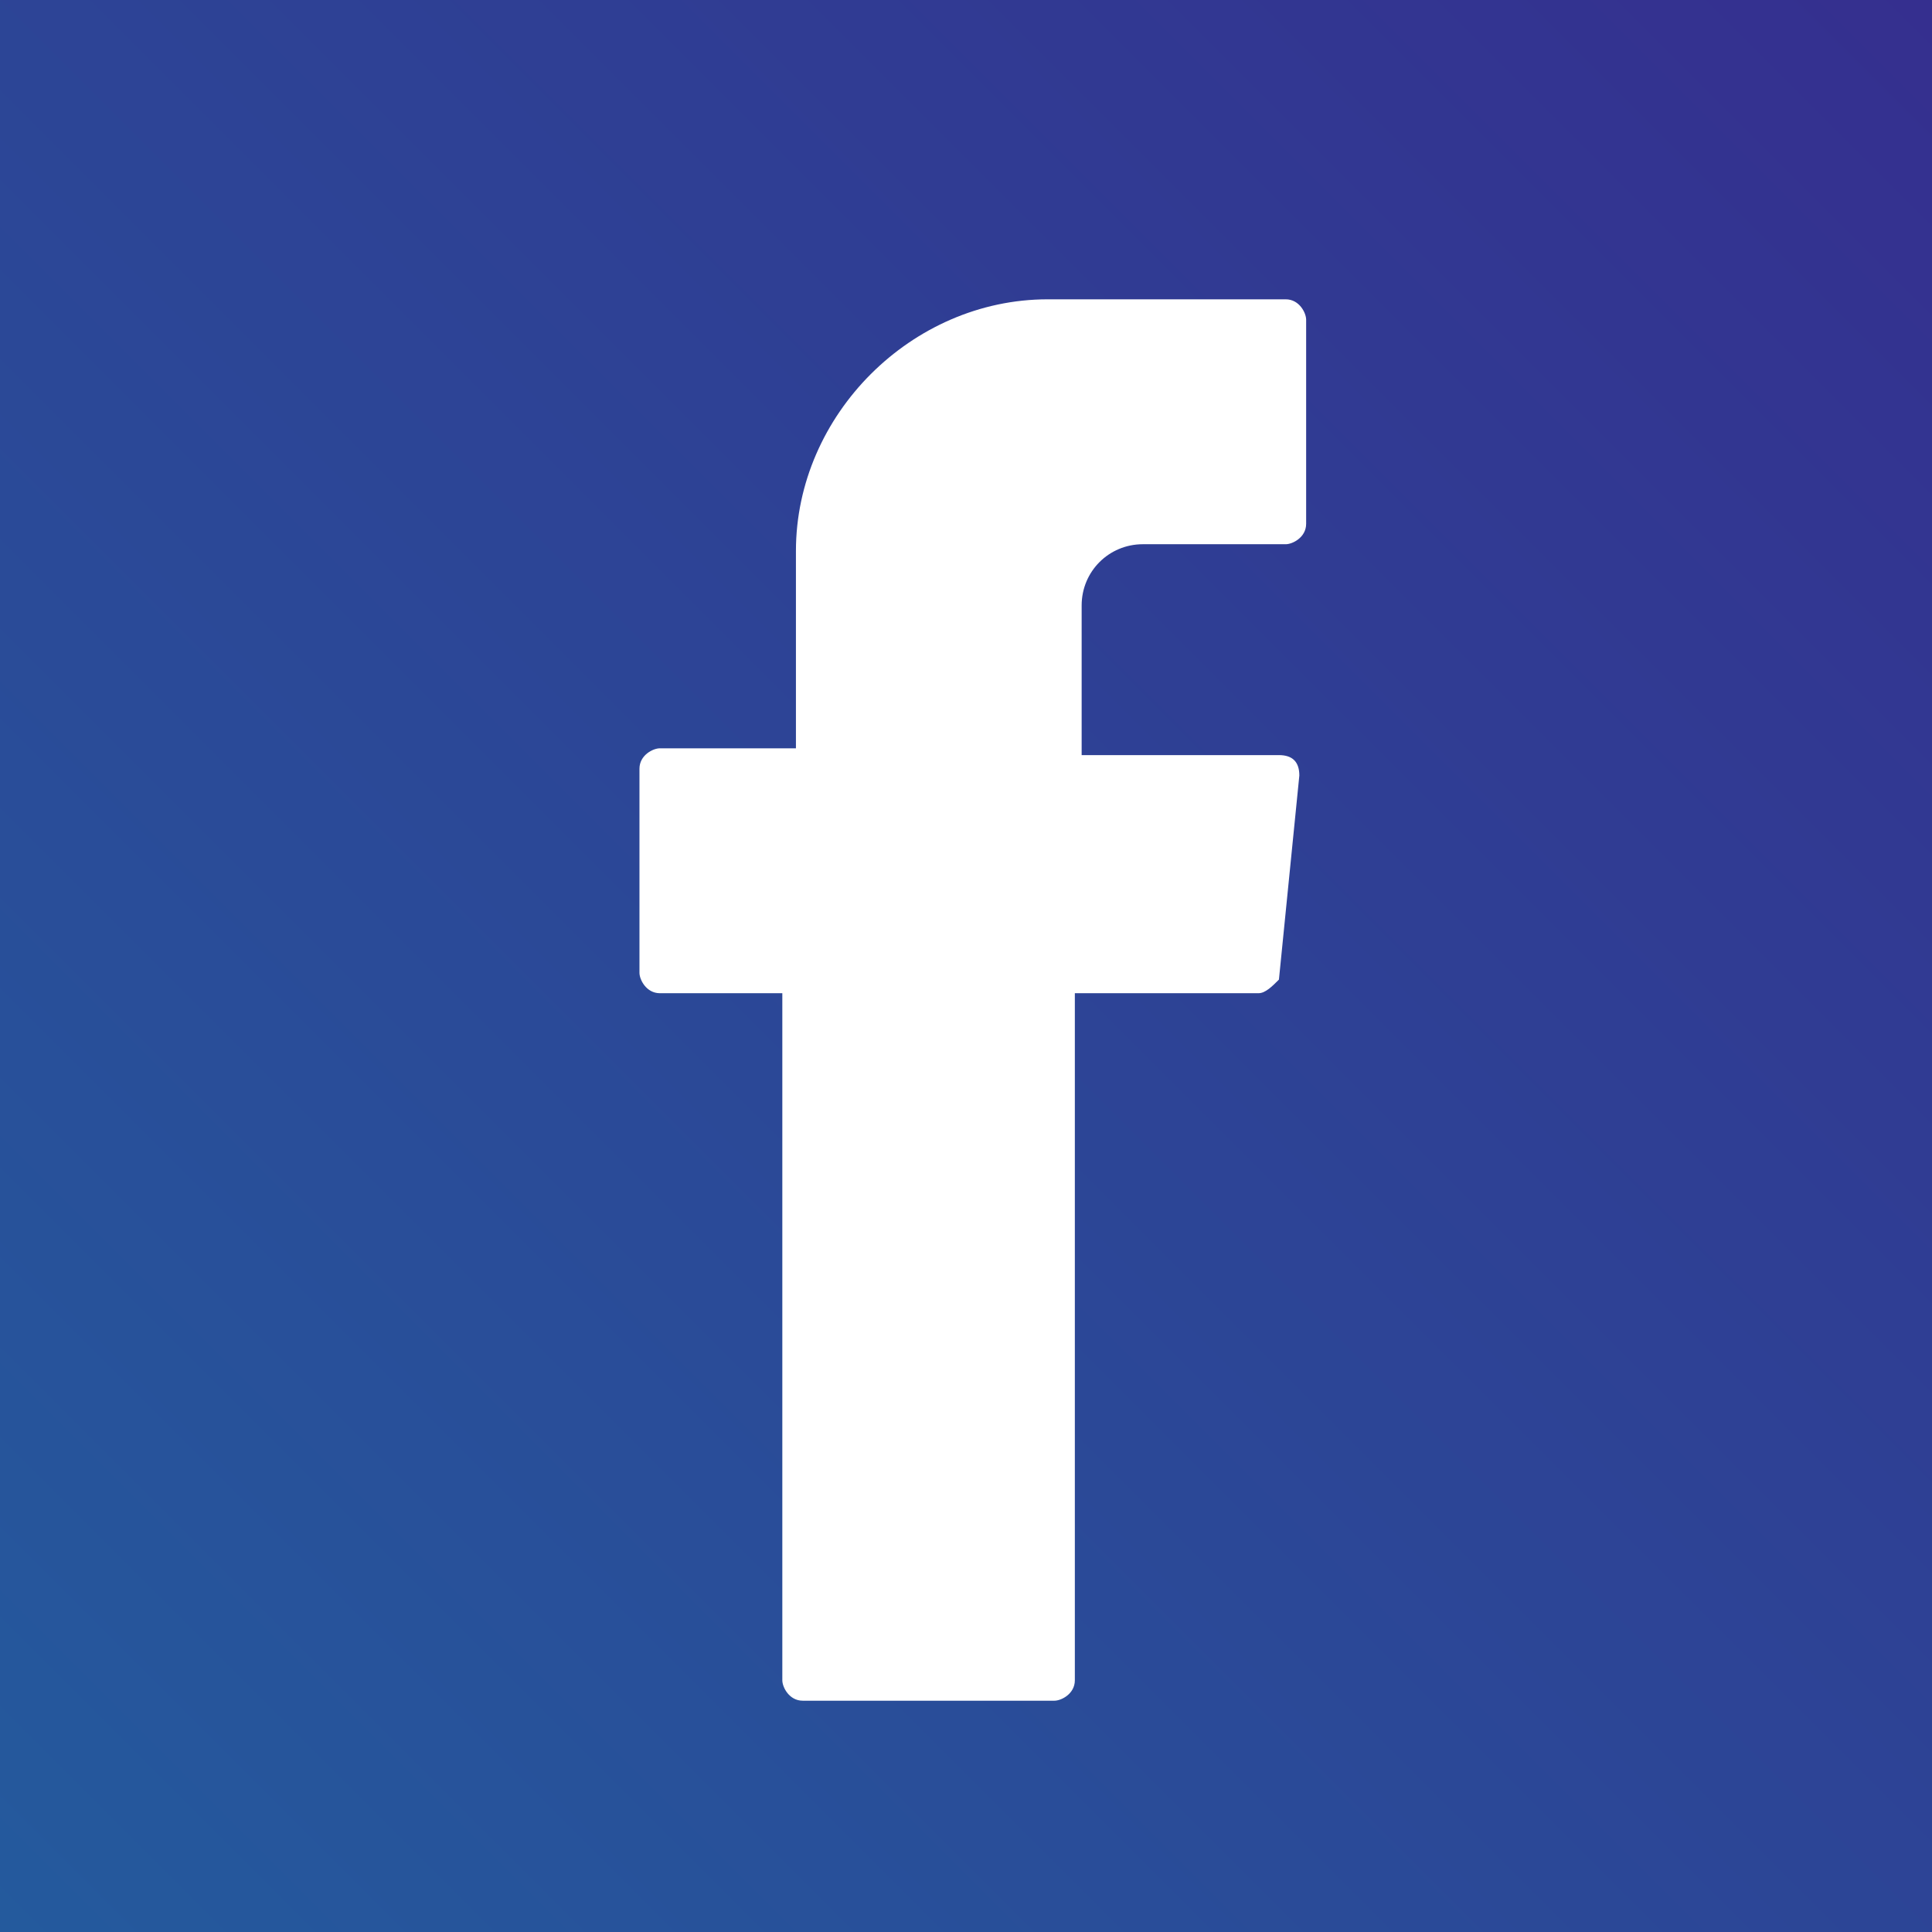
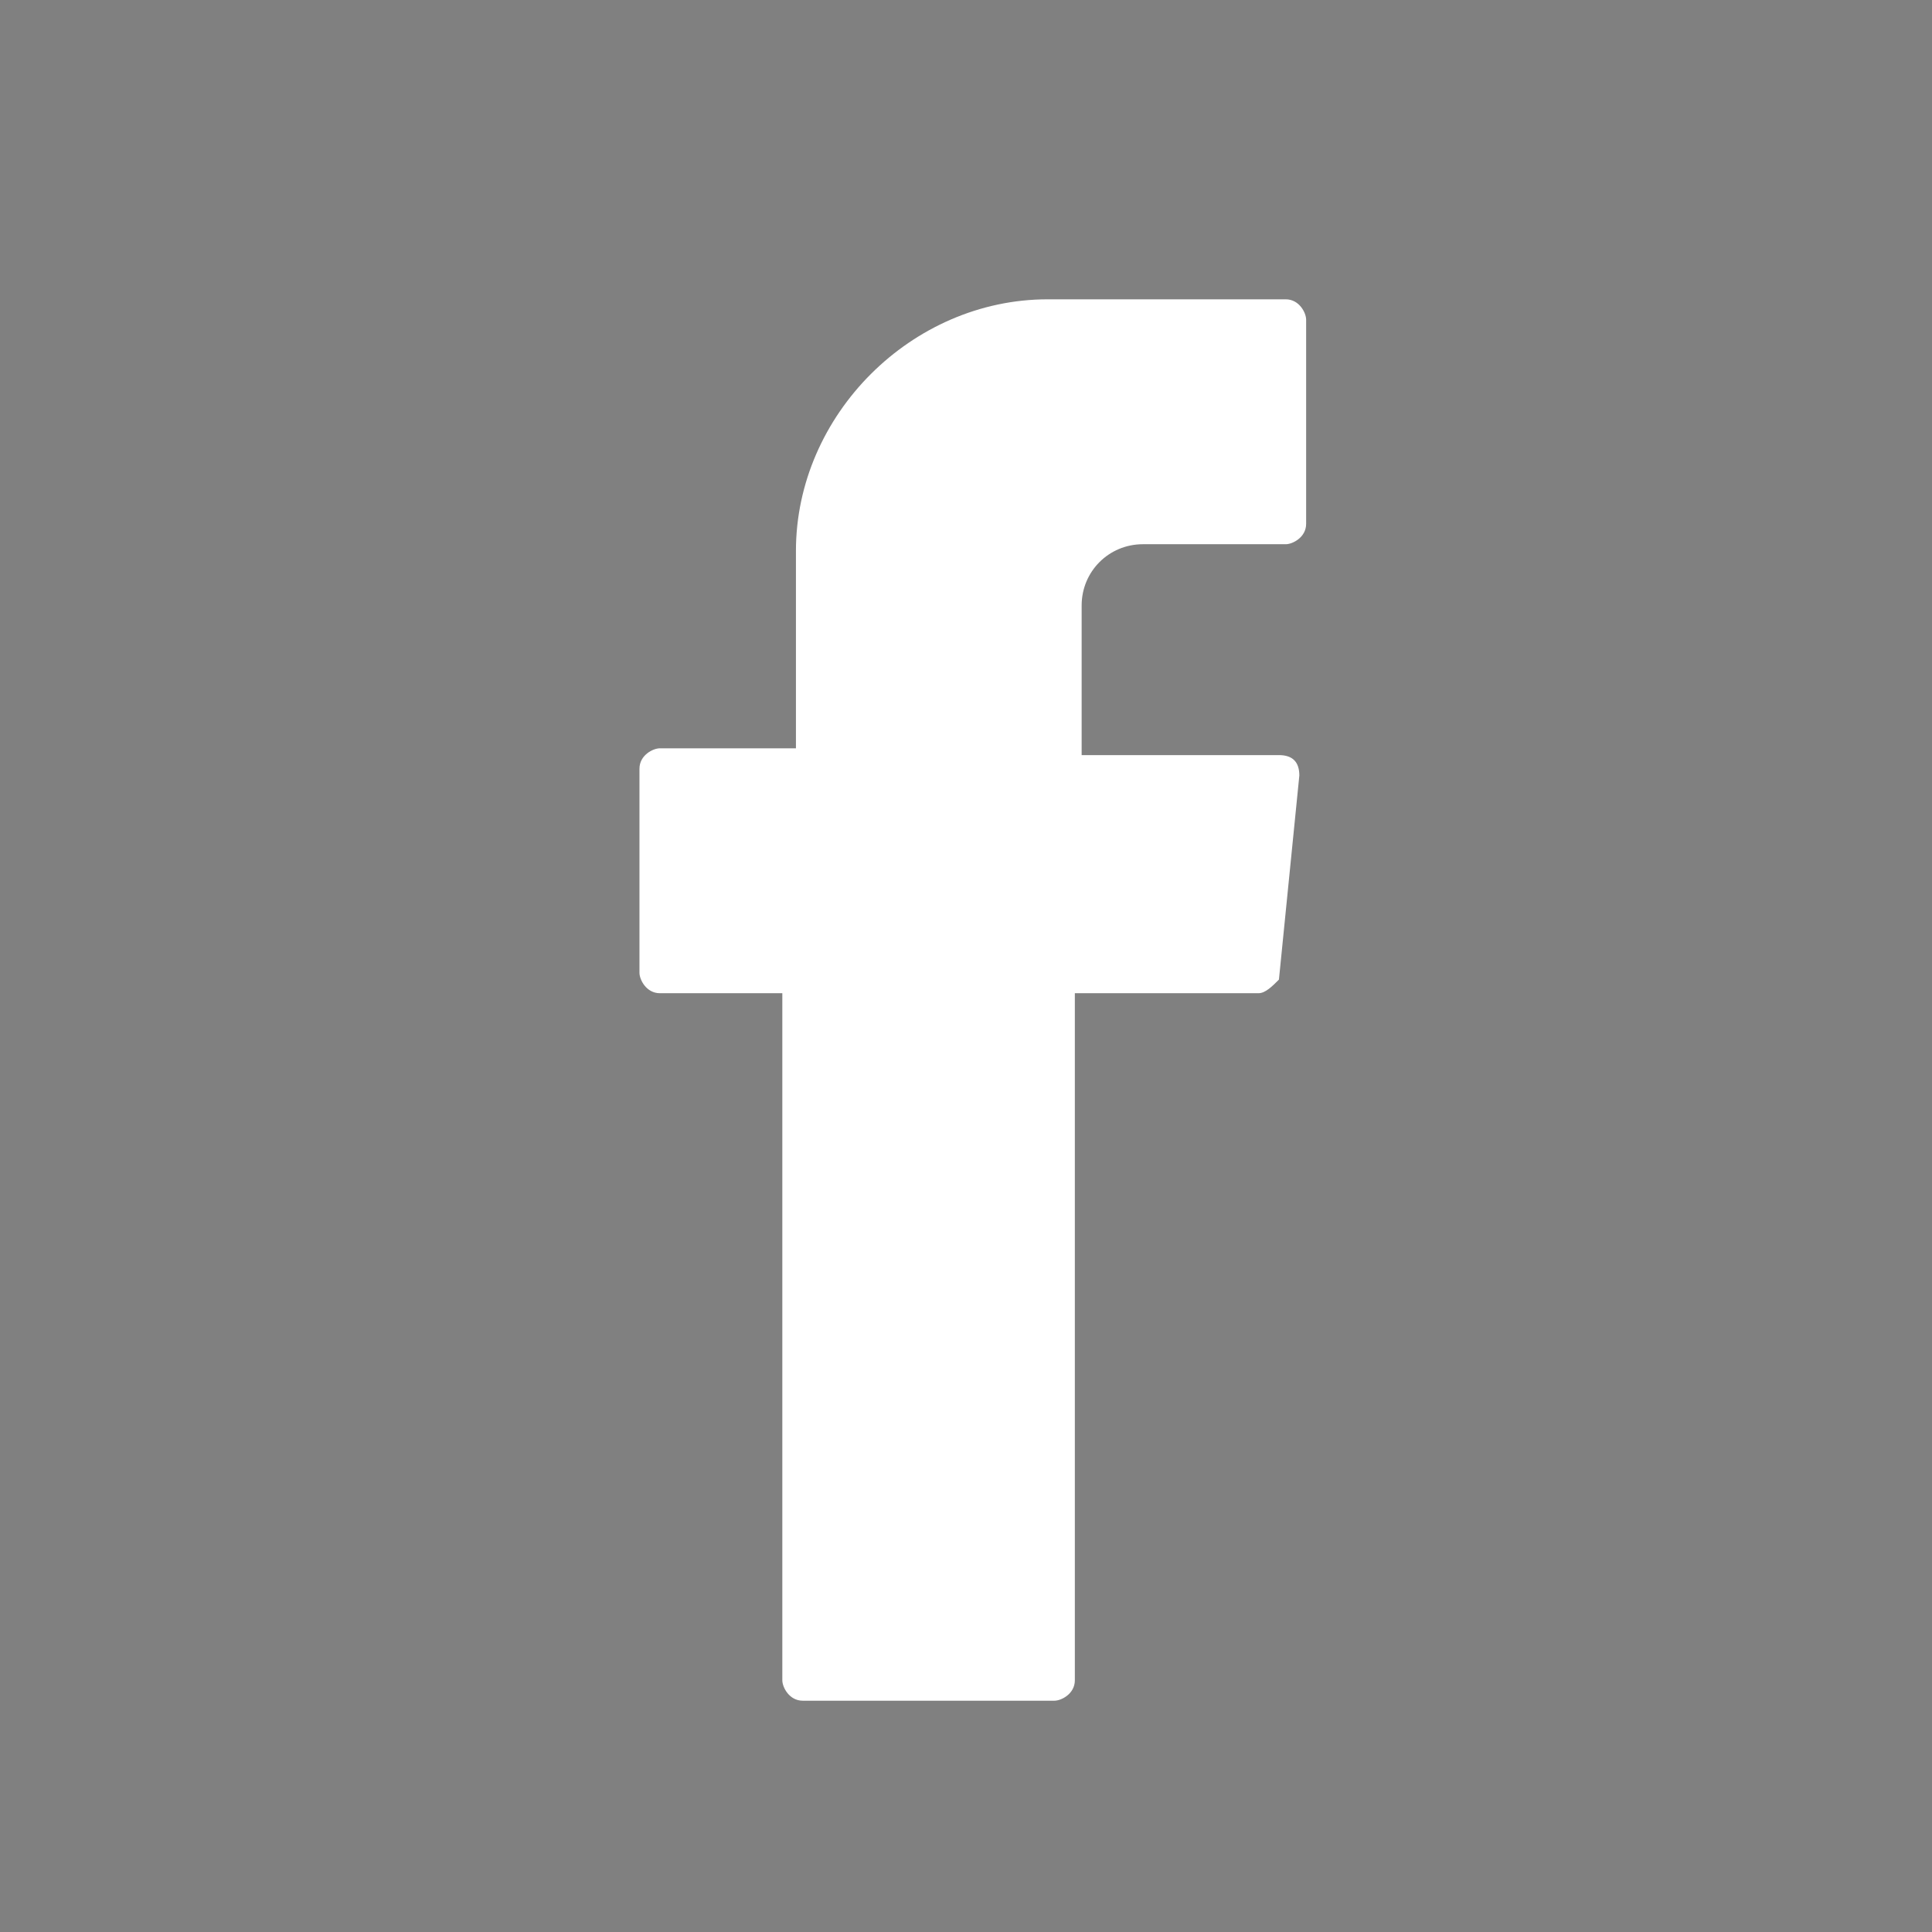
<svg xmlns="http://www.w3.org/2000/svg" version="1.1" id="Layer_1" x="0px" y="0px" viewBox="0 0 28.4 28.4" style="enable-background:new 0 0 28.4 28.4;" xml:space="preserve">
  <rect x="0" y="0" width="28.4" height="28.4" fill="#808080" stroke="none" />
  <style type="text/css">
	.st0{fill:url(#XMLID_108_);}
	.st1{fill-rule:evenodd;clip-rule:evenodd;fill:#FFFFFF;}
</style>
  <linearGradient id="XMLID_108_" gradientUnits="userSpaceOnUse" x1="-1.135049e-008" y1="28.363" x2="28.363" y2="-2.978374e-006">
    <stop offset="0" style="stop-color:#245A9D" />
    <stop offset="1" style="stop-color:#352F8F" />
  </linearGradient>
-   <rect id="XMLID_106_" x="0" y="0" class="st0" width="28.4" height="28.4" />
  <path id="XMLID_105_" class="st1" d="M11.5,14.8v9.9c0,0.1,0.1,0.3,0.3,0.3h3.7c0.1,0,0.3-0.1,0.3-0.3V14.6h2.7  c0.1,0,0.2-0.1,0.3-0.2l0.3-3c0-0.2-0.1-0.3-0.3-0.3h-2.9V8.9c0-0.5,0.4-0.9,0.9-0.9h2.1c0.1,0,0.3-0.1,0.3-0.3v-3  c0-0.1-0.1-0.3-0.3-0.3h-3.5c-2,0-3.7,1.7-3.7,3.7v2.9H9.7c-0.1,0-0.3,0.1-0.3,0.3v3c0,0.1,0.1,0.3,0.3,0.3h1.8V14.8z" />
</svg>